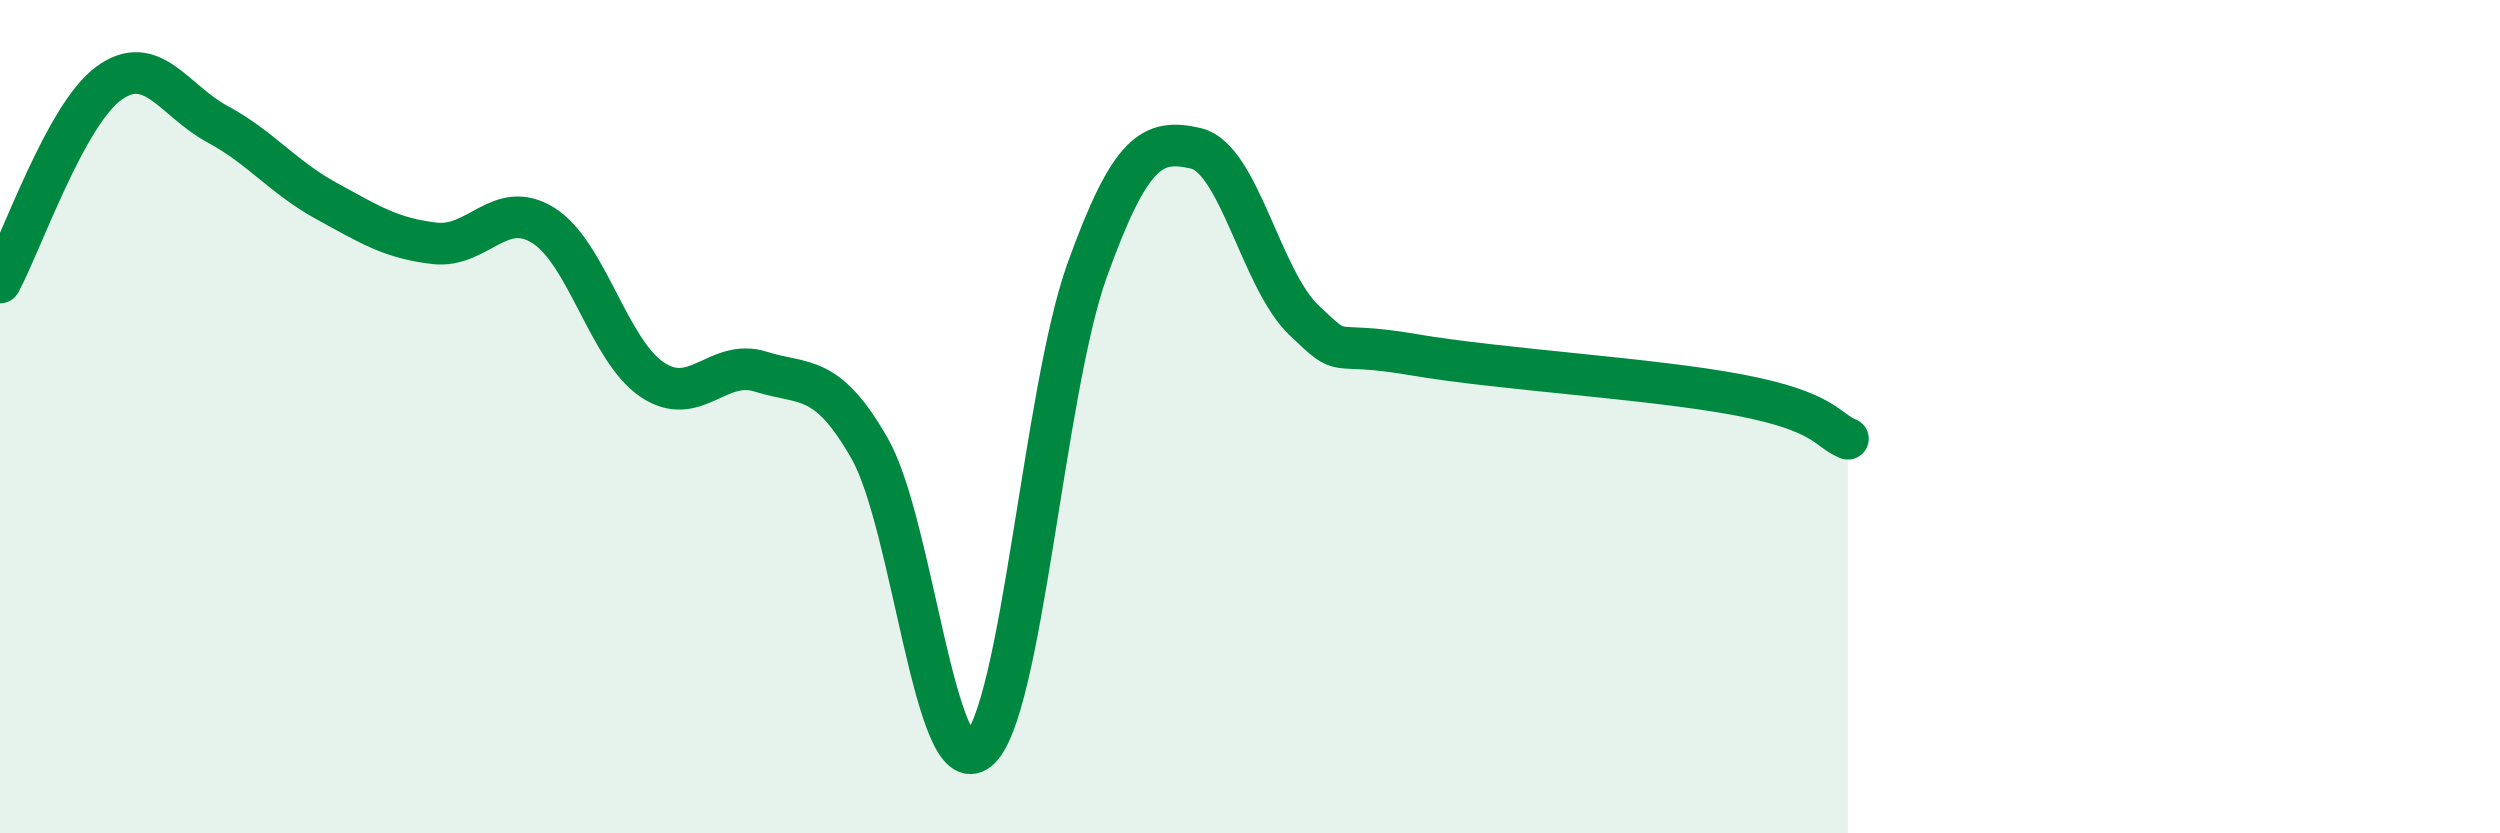
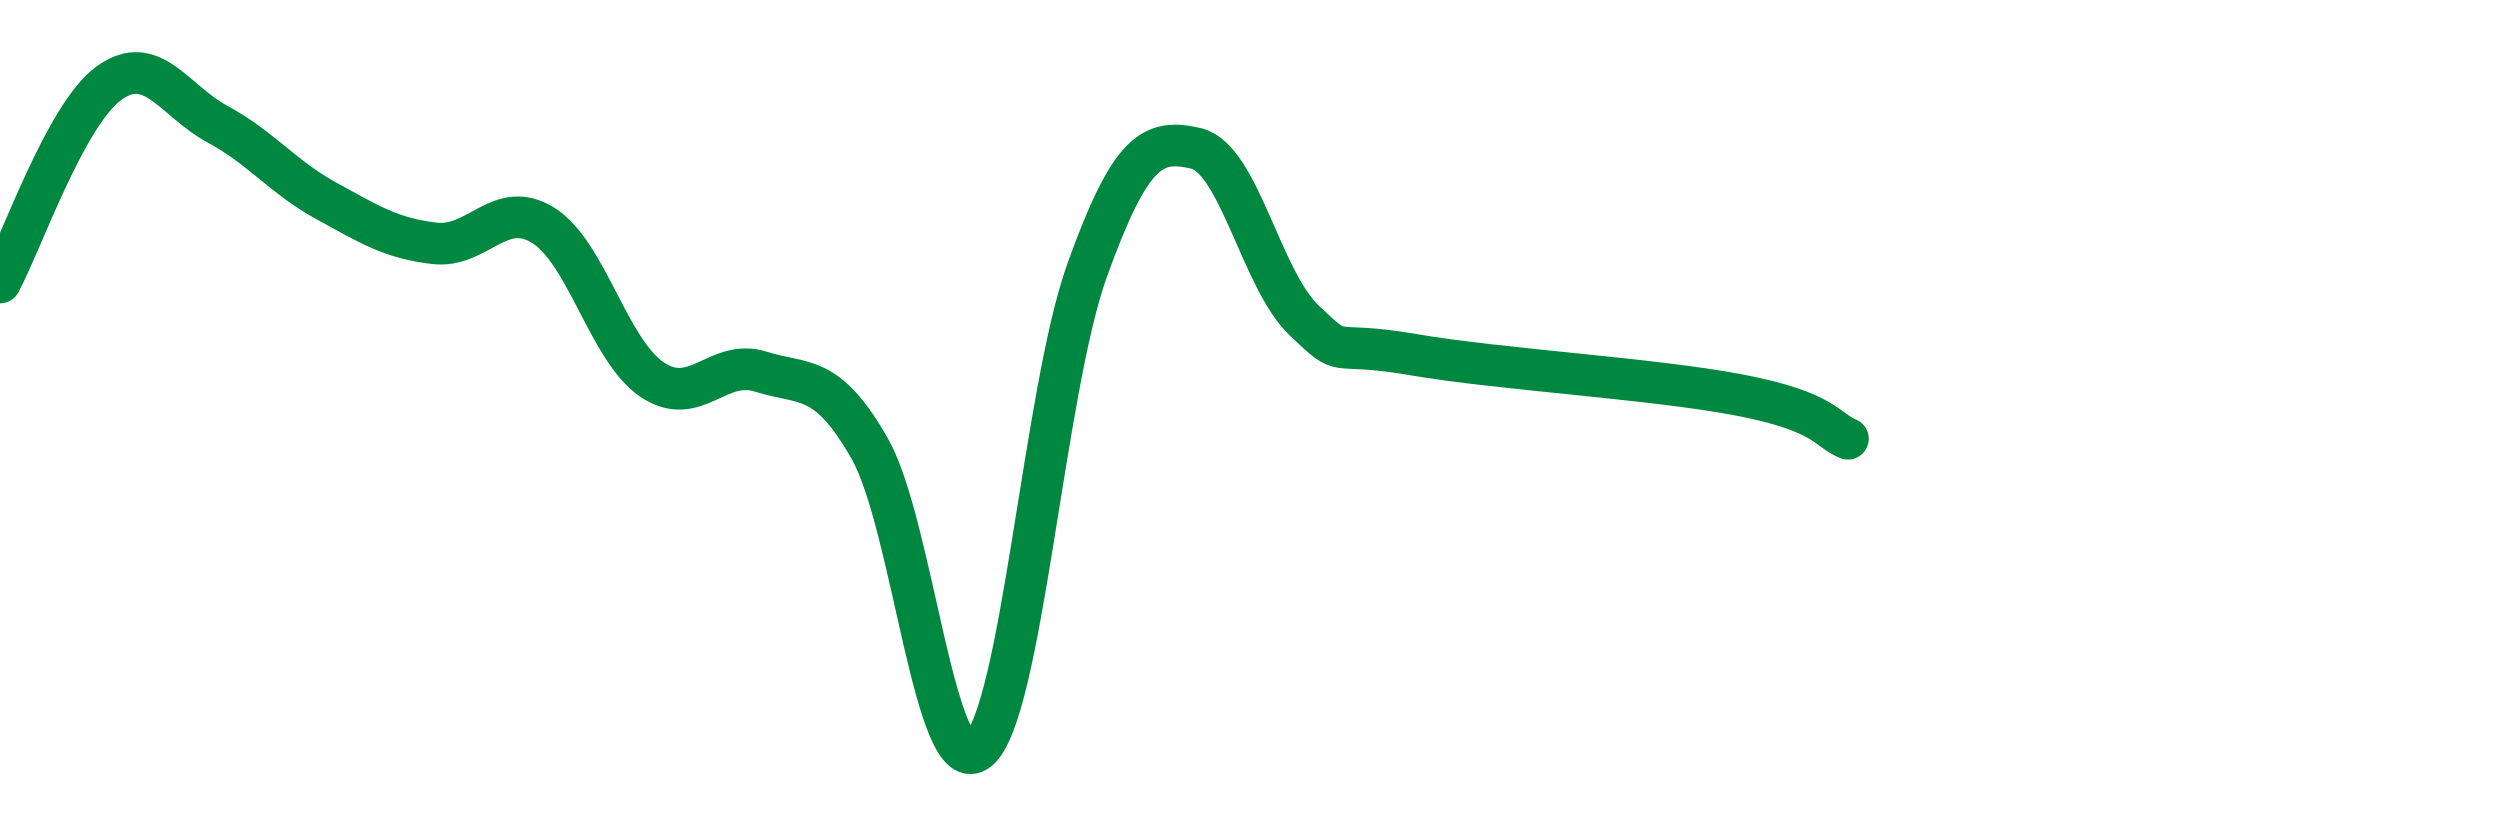
<svg xmlns="http://www.w3.org/2000/svg" width="60" height="20" viewBox="0 0 60 20">
-   <path d="M 0,6.78 C 0.52,5.82 1.57,2.76 2.61,2 C 3.65,1.24 4.18,2.42 5.22,2.98 C 6.26,3.54 6.79,4.25 7.83,4.82 C 8.87,5.39 9.39,5.72 10.43,5.84 C 11.47,5.96 12,4.76 13.04,5.41 C 14.08,6.06 14.61,8.41 15.65,9.11 C 16.69,9.81 17.22,8.59 18.26,8.92 C 19.3,9.25 19.83,8.94 20.87,10.76 C 21.91,12.58 22.44,18.85 23.48,18 C 24.52,17.15 25.05,9.38 26.09,6.49 C 27.13,3.6 27.66,3.32 28.7,3.56 C 29.74,3.8 30.26,6.7 31.3,7.69 C 32.34,8.68 31.82,8.15 33.91,8.51 C 36,8.87 39.65,9.08 41.74,9.48 C 43.83,9.88 43.83,10.32 44.35,10.53L44.35 20L0 20Z" fill="#008740" opacity="0.1" stroke-linecap="round" stroke-linejoin="round" />
  <path d="M 0,6.78 C 0.52,5.82 1.57,2.76 2.61,2 C 3.65,1.24 4.18,2.42 5.22,2.98 C 6.26,3.54 6.79,4.25 7.83,4.82 C 8.87,5.39 9.39,5.72 10.43,5.84 C 11.47,5.96 12,4.76 13.04,5.41 C 14.08,6.06 14.61,8.41 15.65,9.11 C 16.69,9.81 17.22,8.59 18.26,8.92 C 19.3,9.25 19.83,8.94 20.87,10.76 C 21.91,12.58 22.44,18.85 23.48,18 C 24.52,17.15 25.05,9.38 26.09,6.49 C 27.13,3.6 27.66,3.32 28.7,3.56 C 29.74,3.8 30.26,6.7 31.3,7.69 C 32.34,8.68 31.82,8.15 33.91,8.51 C 36,8.87 39.65,9.08 41.74,9.48 C 43.83,9.88 43.83,10.32 44.35,10.53" stroke="#008740" stroke-width="1" fill="none" stroke-linecap="round" stroke-linejoin="round" />
</svg>